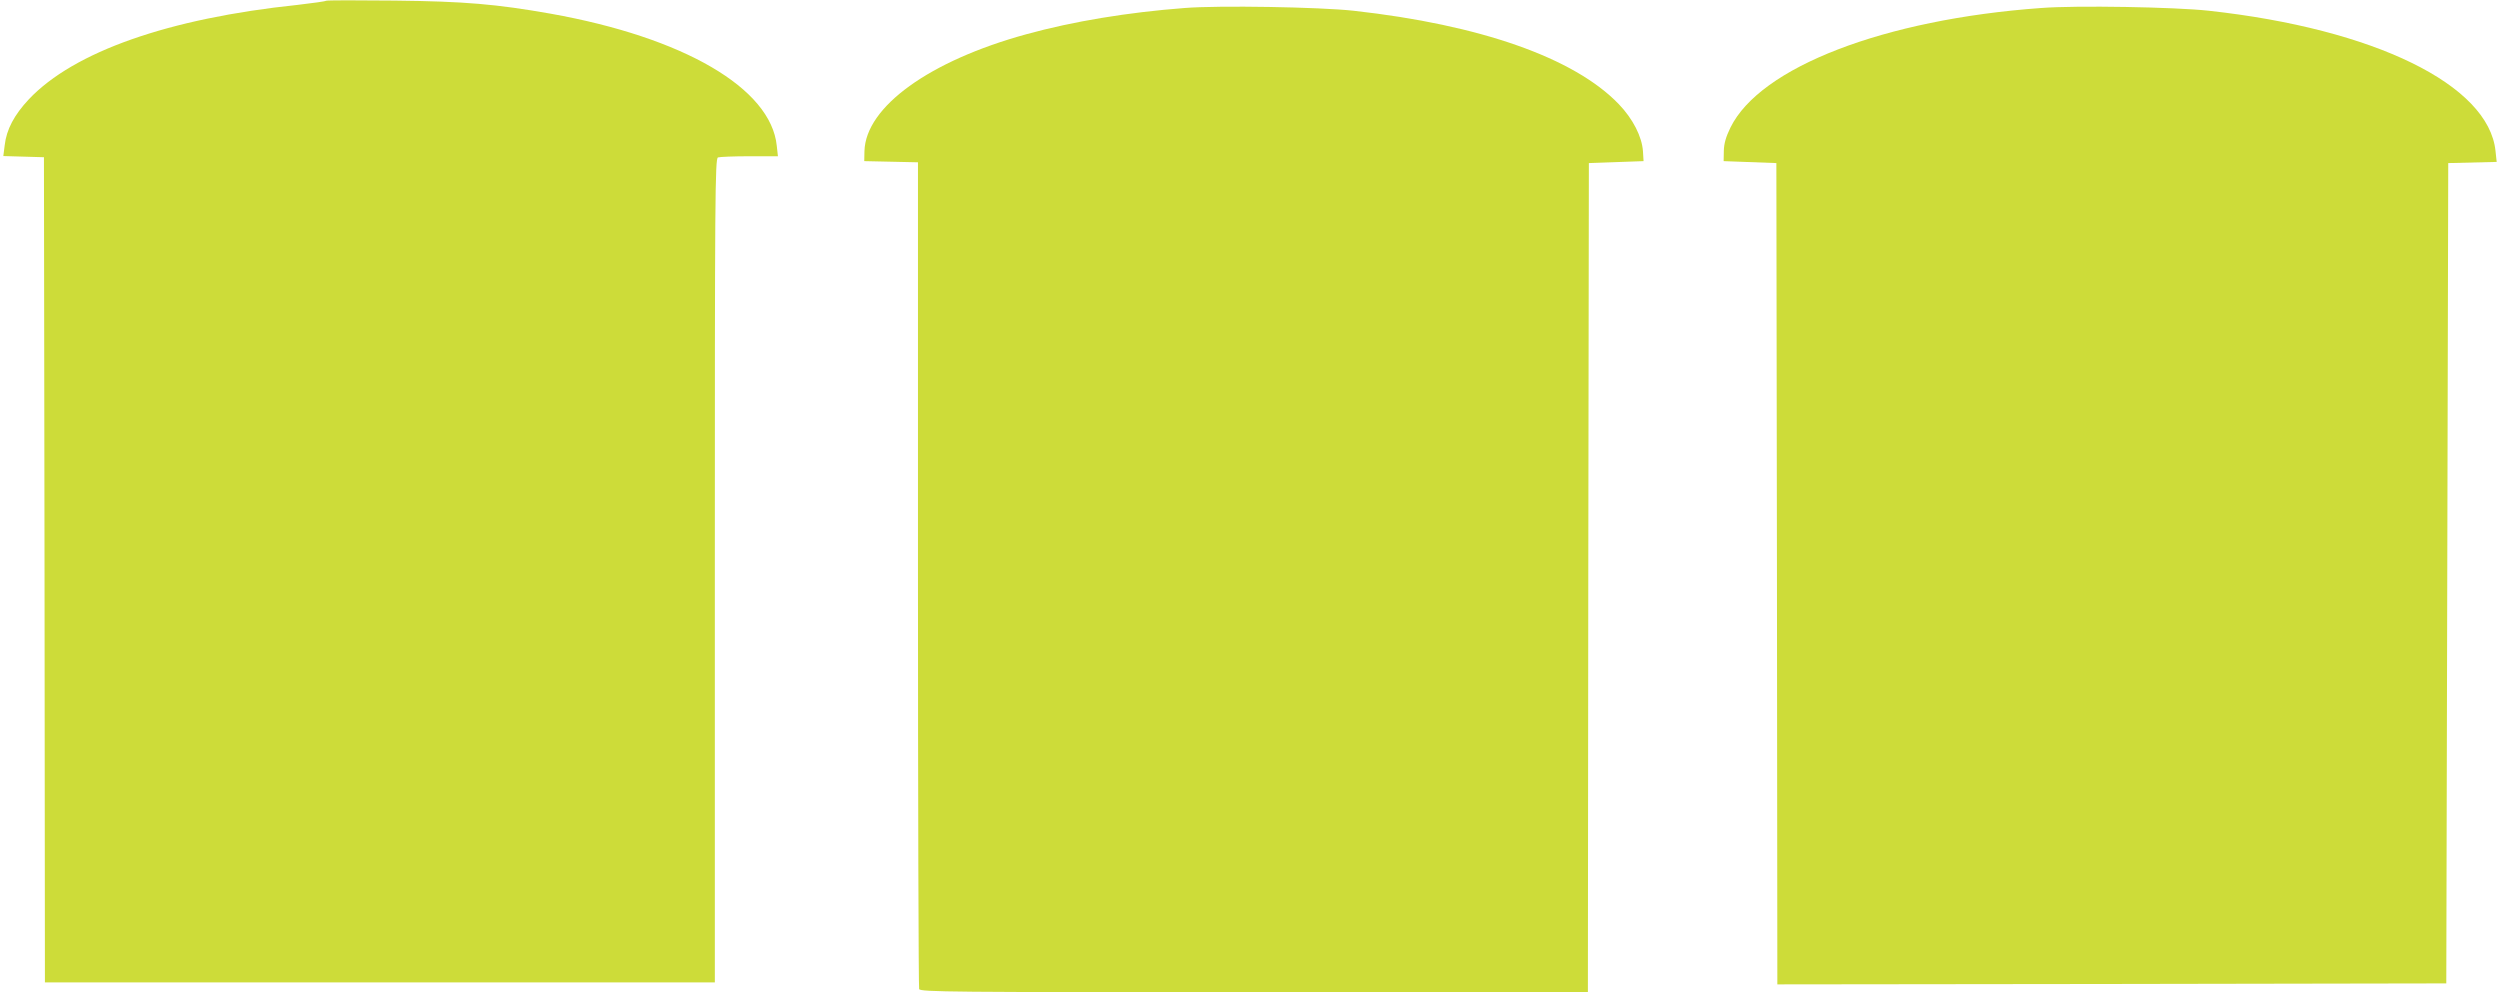
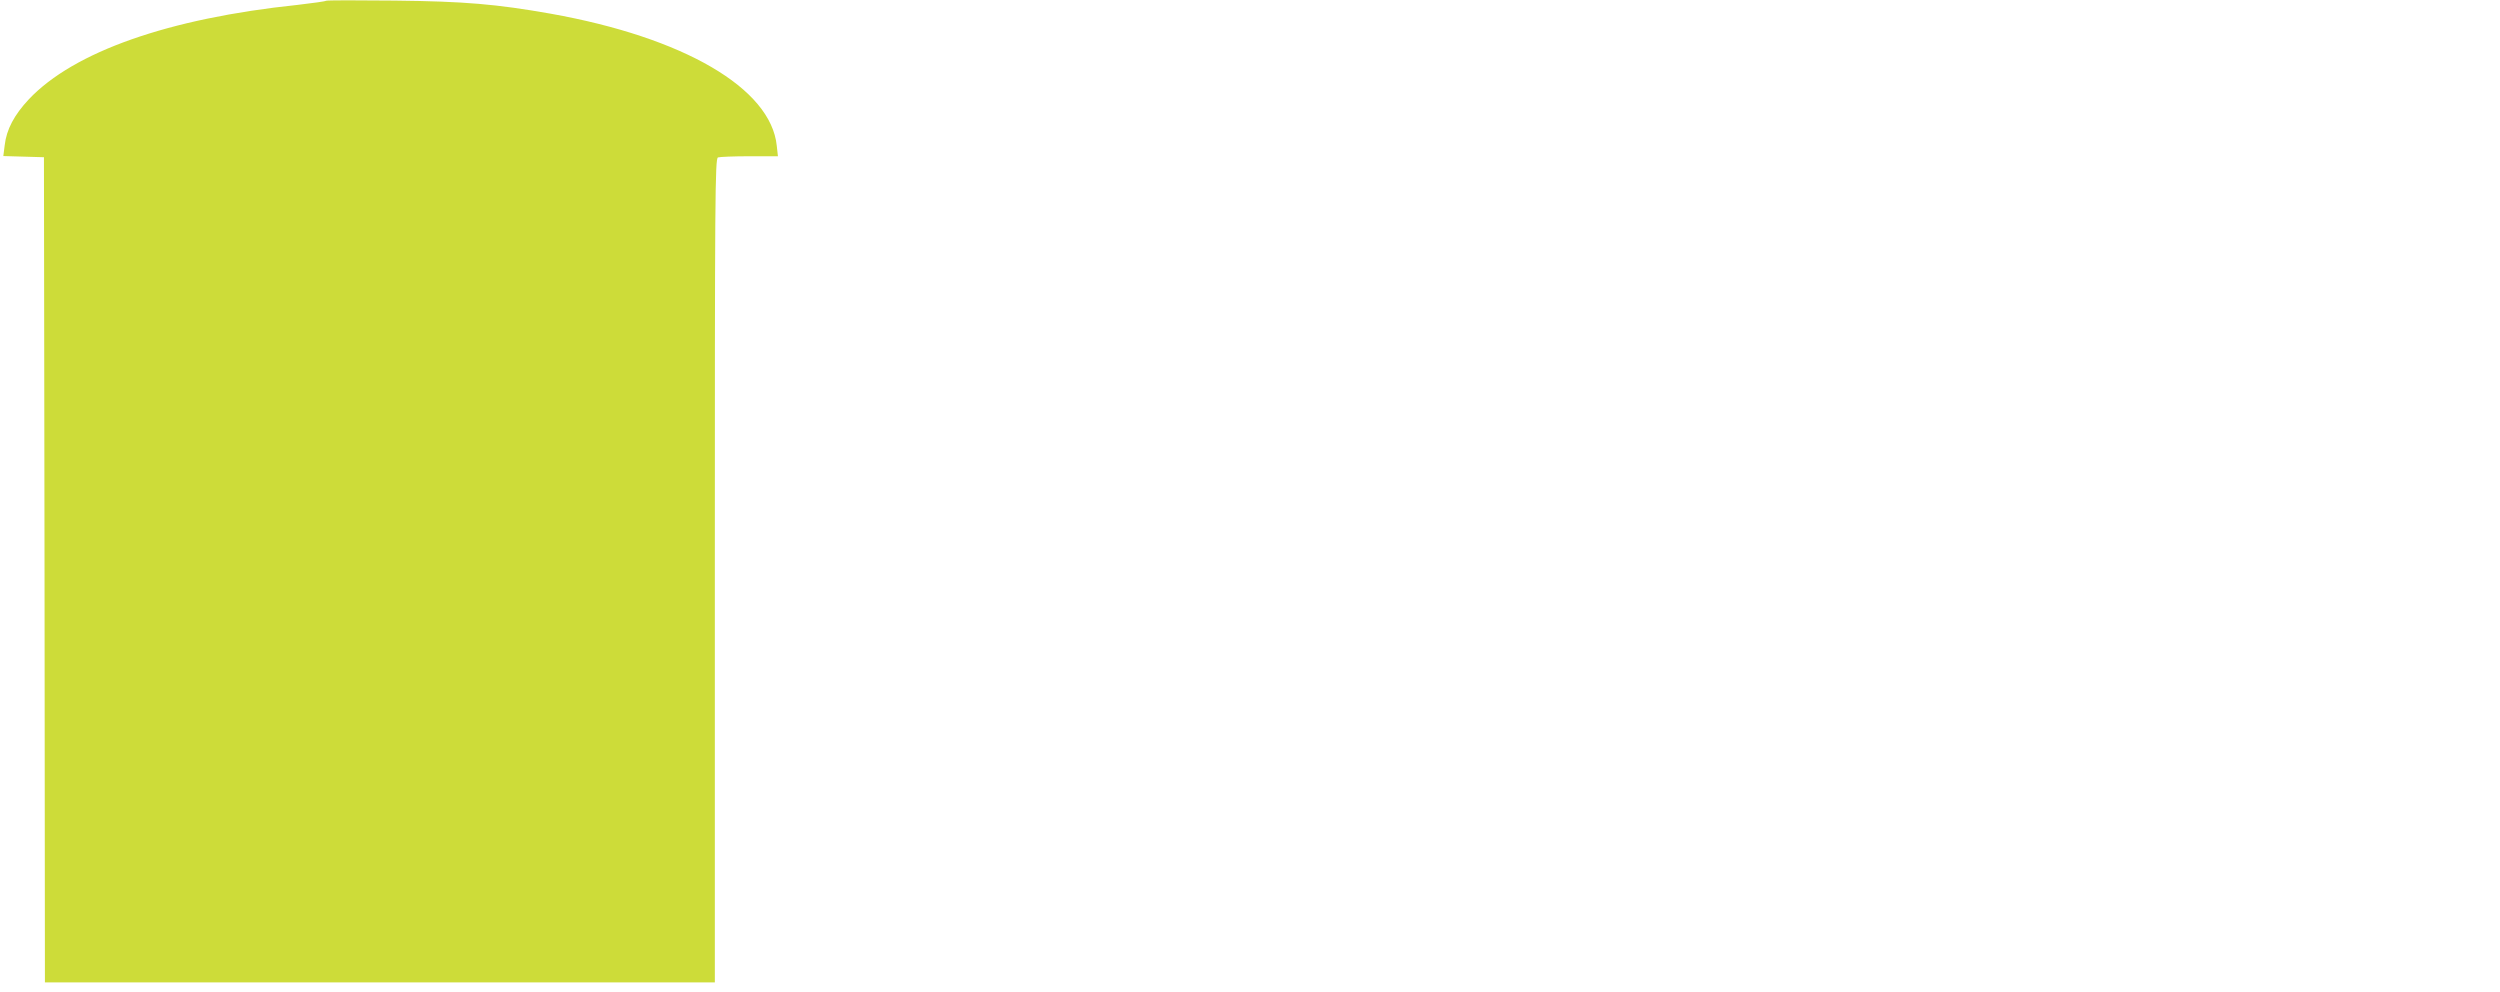
<svg xmlns="http://www.w3.org/2000/svg" version="1.0" width="1280pt" height="508pt" viewBox="0 0 1280 508" preserveAspectRatio="xMidYMid meet">
  <g transform="translate(0,508) scale(0.1,-0.1)" fill="#cddc39" stroke="none">
    <path d="M1669 5076 c-3 -3 -68 -12 -145 -21 -661 -69 -1146 -240 -1376 -483 -75 -80 -115 -155 -124 -236 l-7 -55 104 -3 104 -3 3 -2112 2 -2113 1715 0 1715 0 0 2109 c0 1914 1 2109 16 2115 9 3 81 6 161 6 l146 0 -6 54 c-30 294 -475 554 -1158 676 -278 49 -440 63 -799 67 -190 2 -348 2 -351 -1z" />
-     <path d="M6065 5039 c-289 -22 -569 -68 -809 -134 -497 -136 -824 -372 -830 -599 l-1 -51 138 -3 137 -3 0 -2108 c0 -1160 3 -2116 6 -2125 6 -15 166 -16 1715 -16 l1709 0 2 2122 3 2123 140 5 140 5 -3 50 c-5 75 -51 166 -124 242 -228 237 -709 406 -1358 478 -173 19 -690 28 -865 14z" />
-     <path d="M10450 5039 c-803 -58 -1438 -303 -1590 -612 -23 -47 -33 -81 -34 -119 l-1 -53 135 -5 135 -5 3 -2103 2 -2102 1713 2 1712 3 5 2100 5 2100 124 3 124 3 -6 56 c-35 339 -620 625 -1468 718 -172 19 -680 28 -859 14z" />
  </g>
</svg>